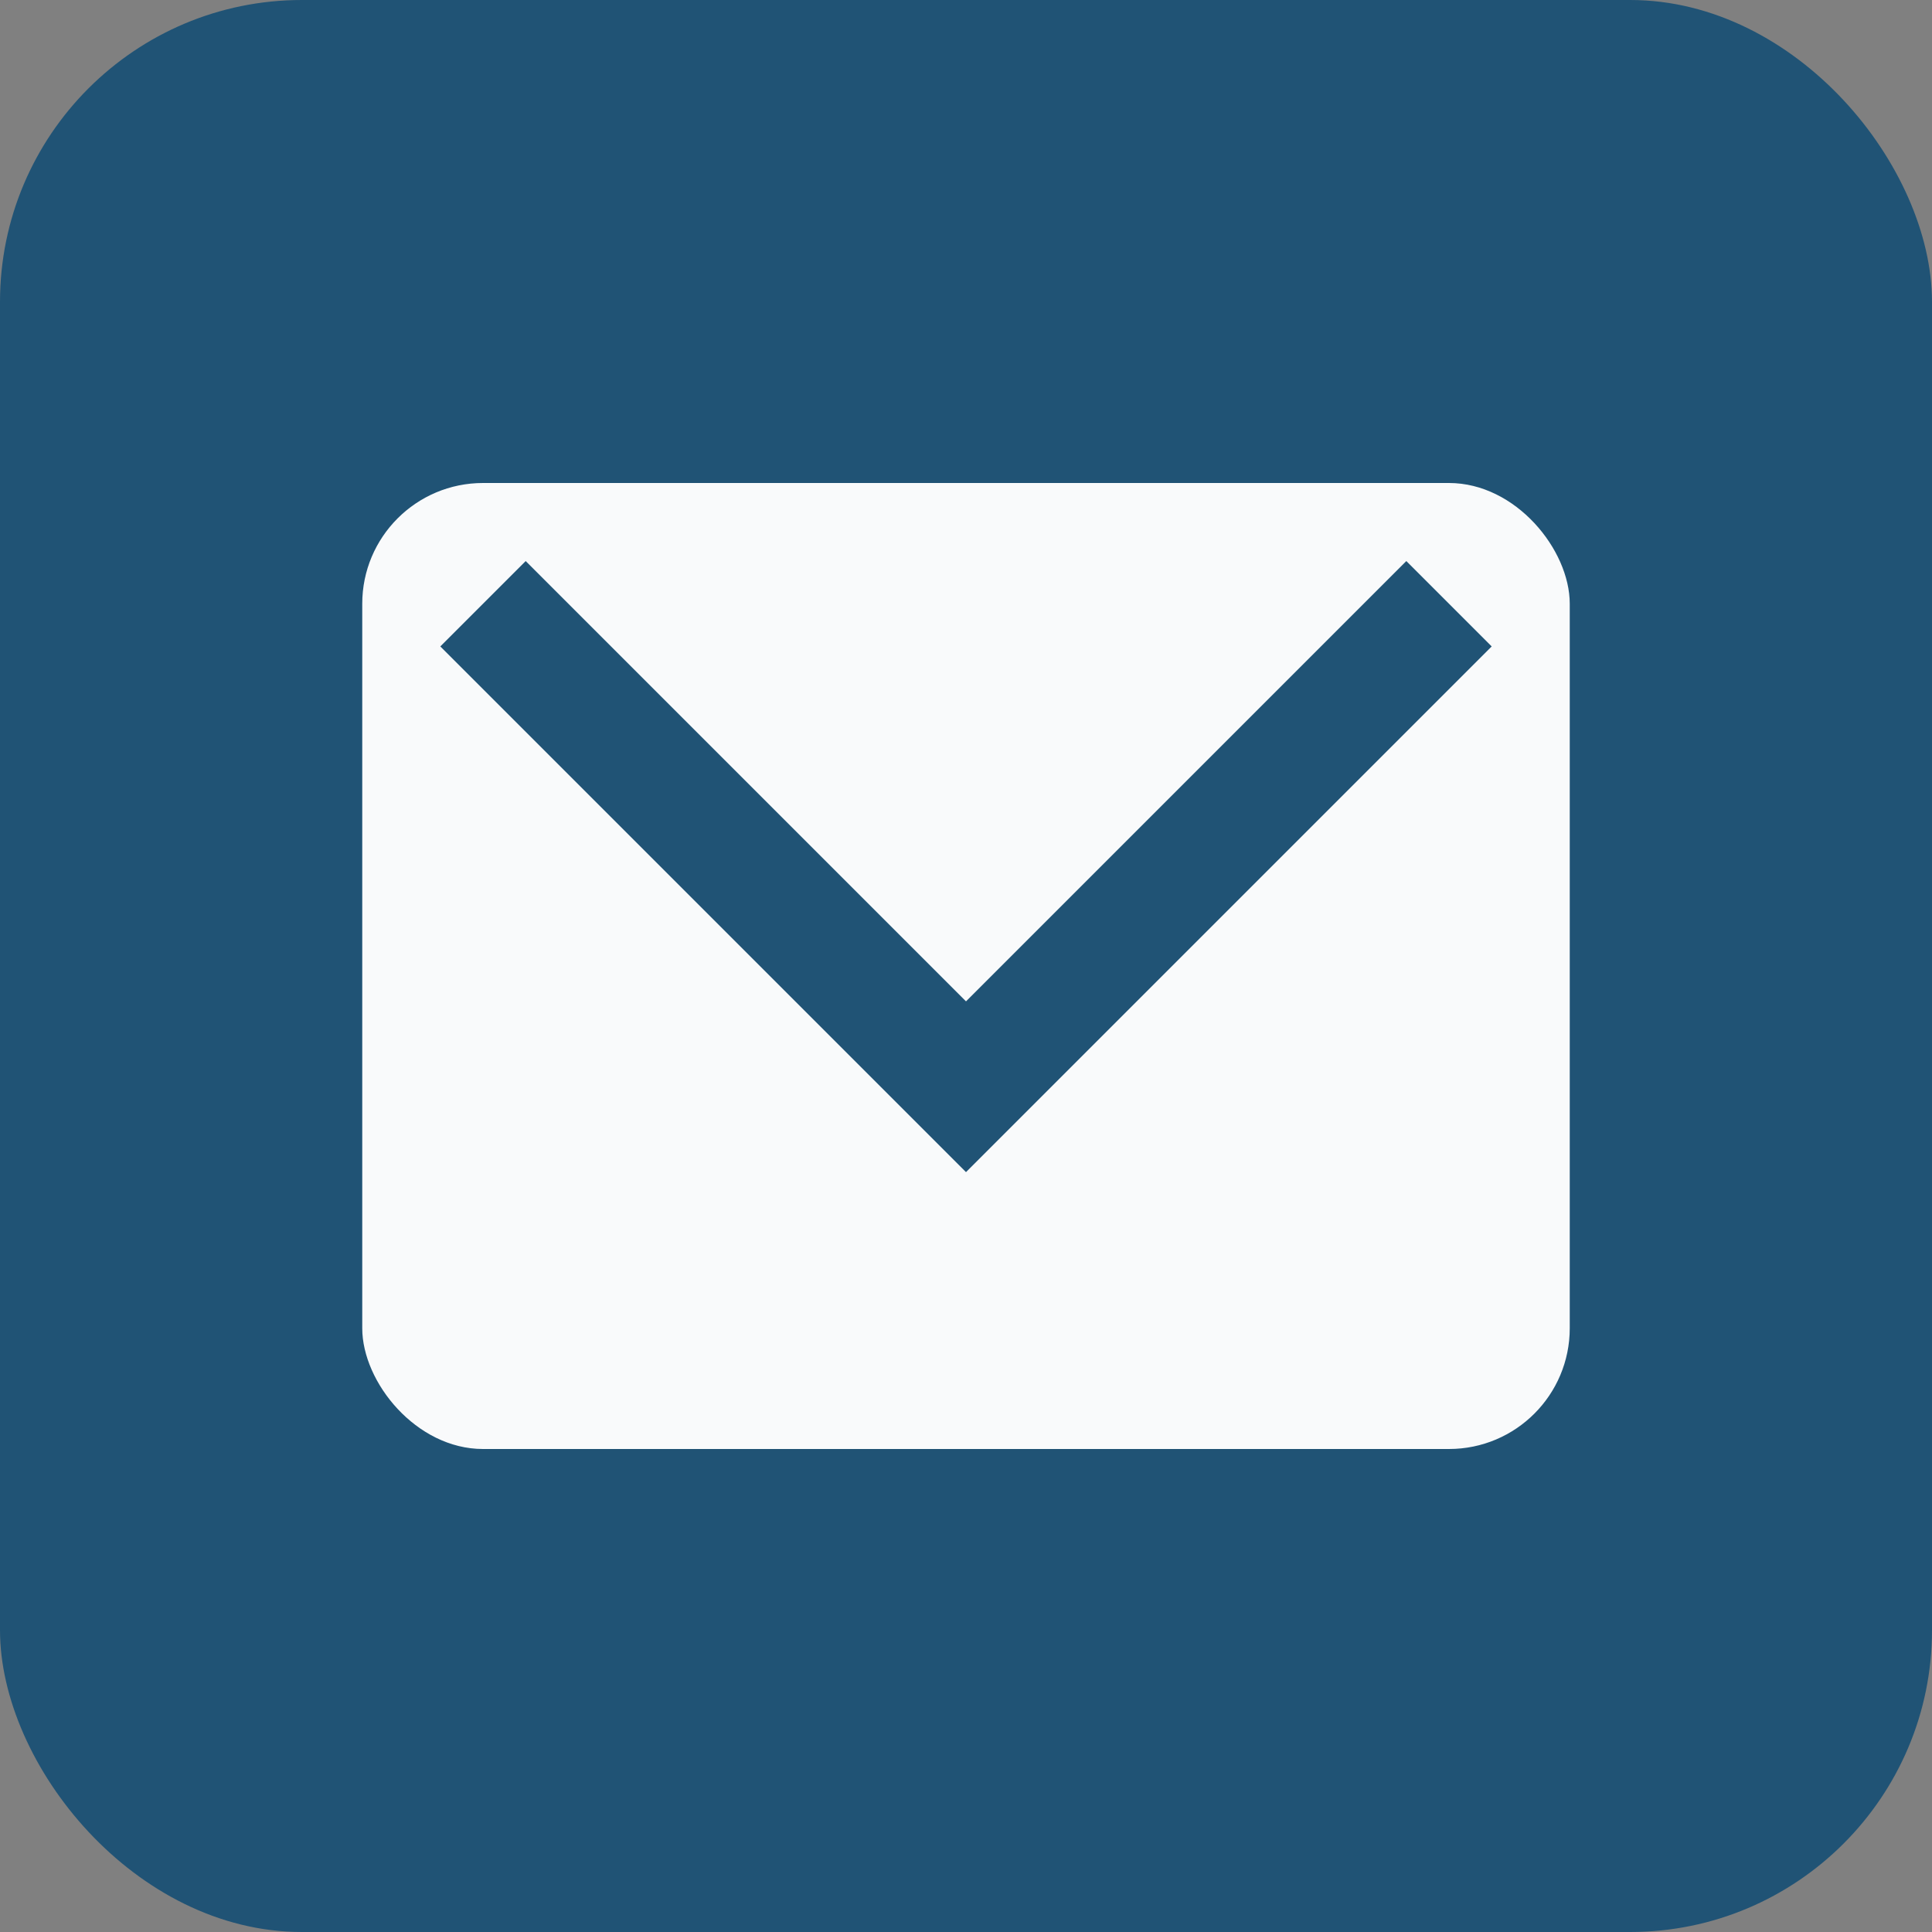
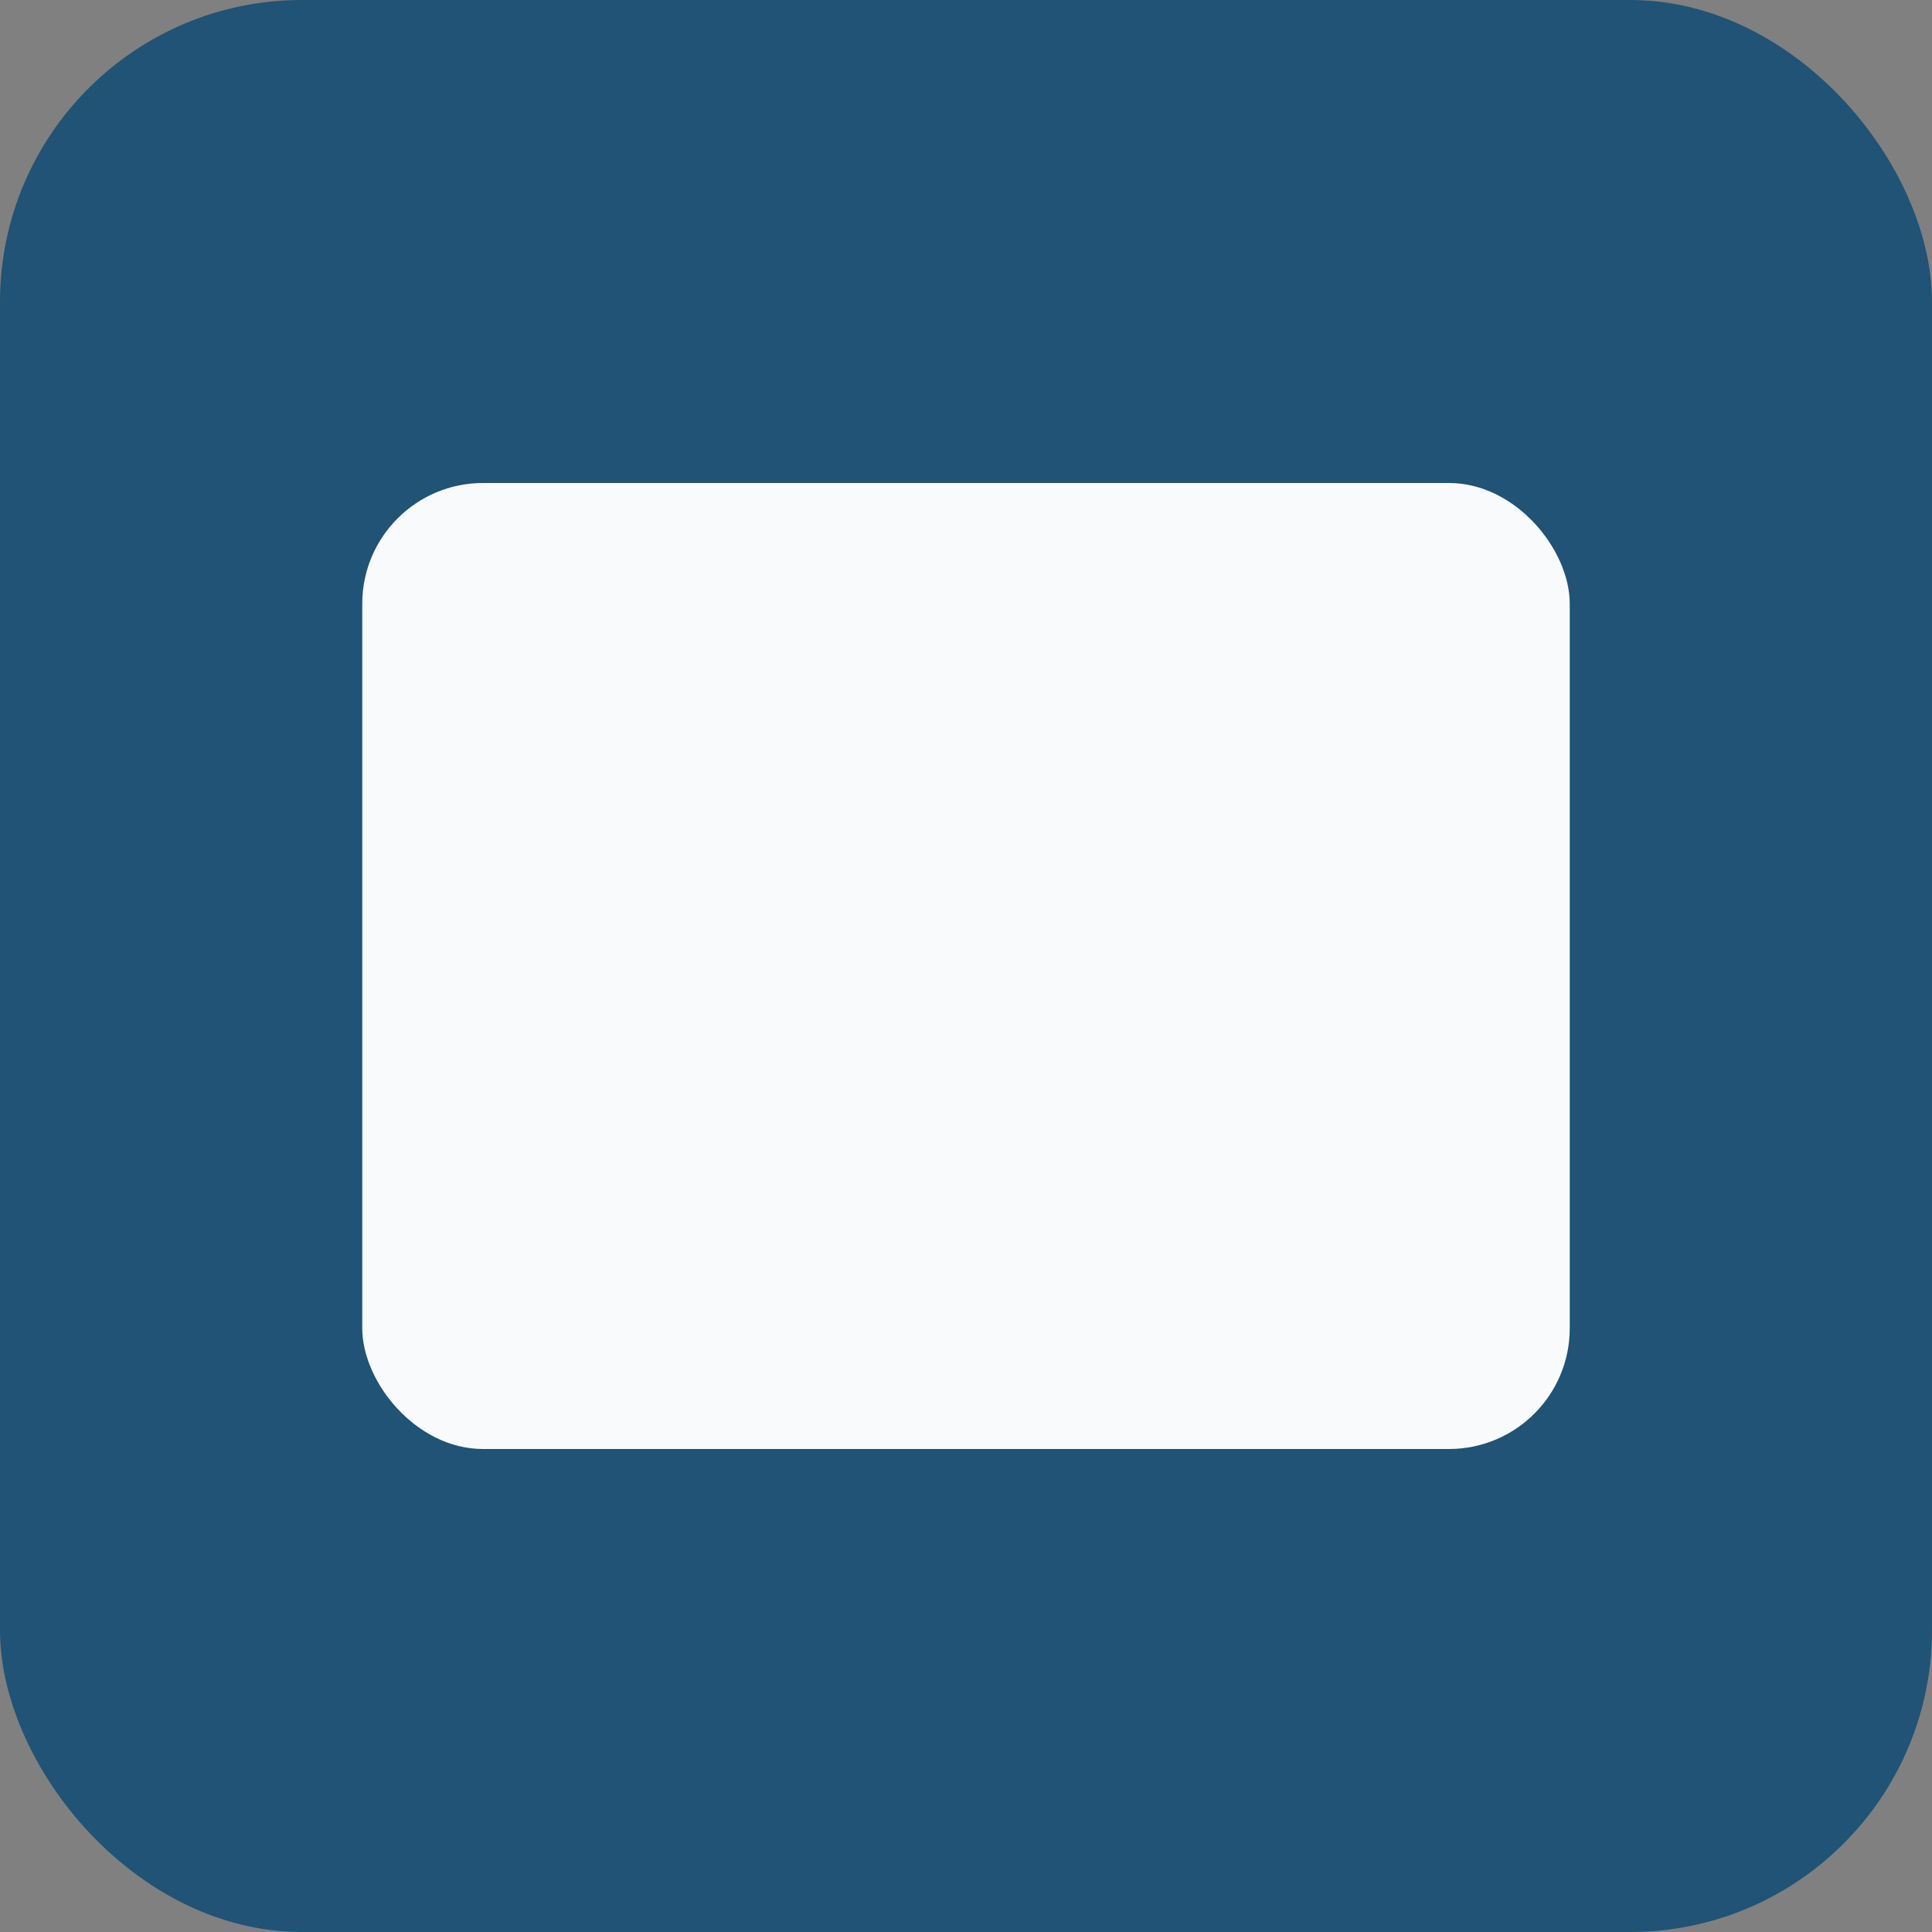
<svg xmlns="http://www.w3.org/2000/svg" width="32" height="32" viewBox="0 0 32 32">
  <rect x="0" y="0" width="32" height="32" fill="#808080" stroke="none" />
  <rect width="32" height="32" rx="5" fill="#205375" />
  <rect x="6" y="8" width="20" height="16" rx="2" fill="#F9FAFB" />
-   <path d="M8 10l8 8 8-8" fill="none" stroke="#205375" stroke-width="2" />
</svg>